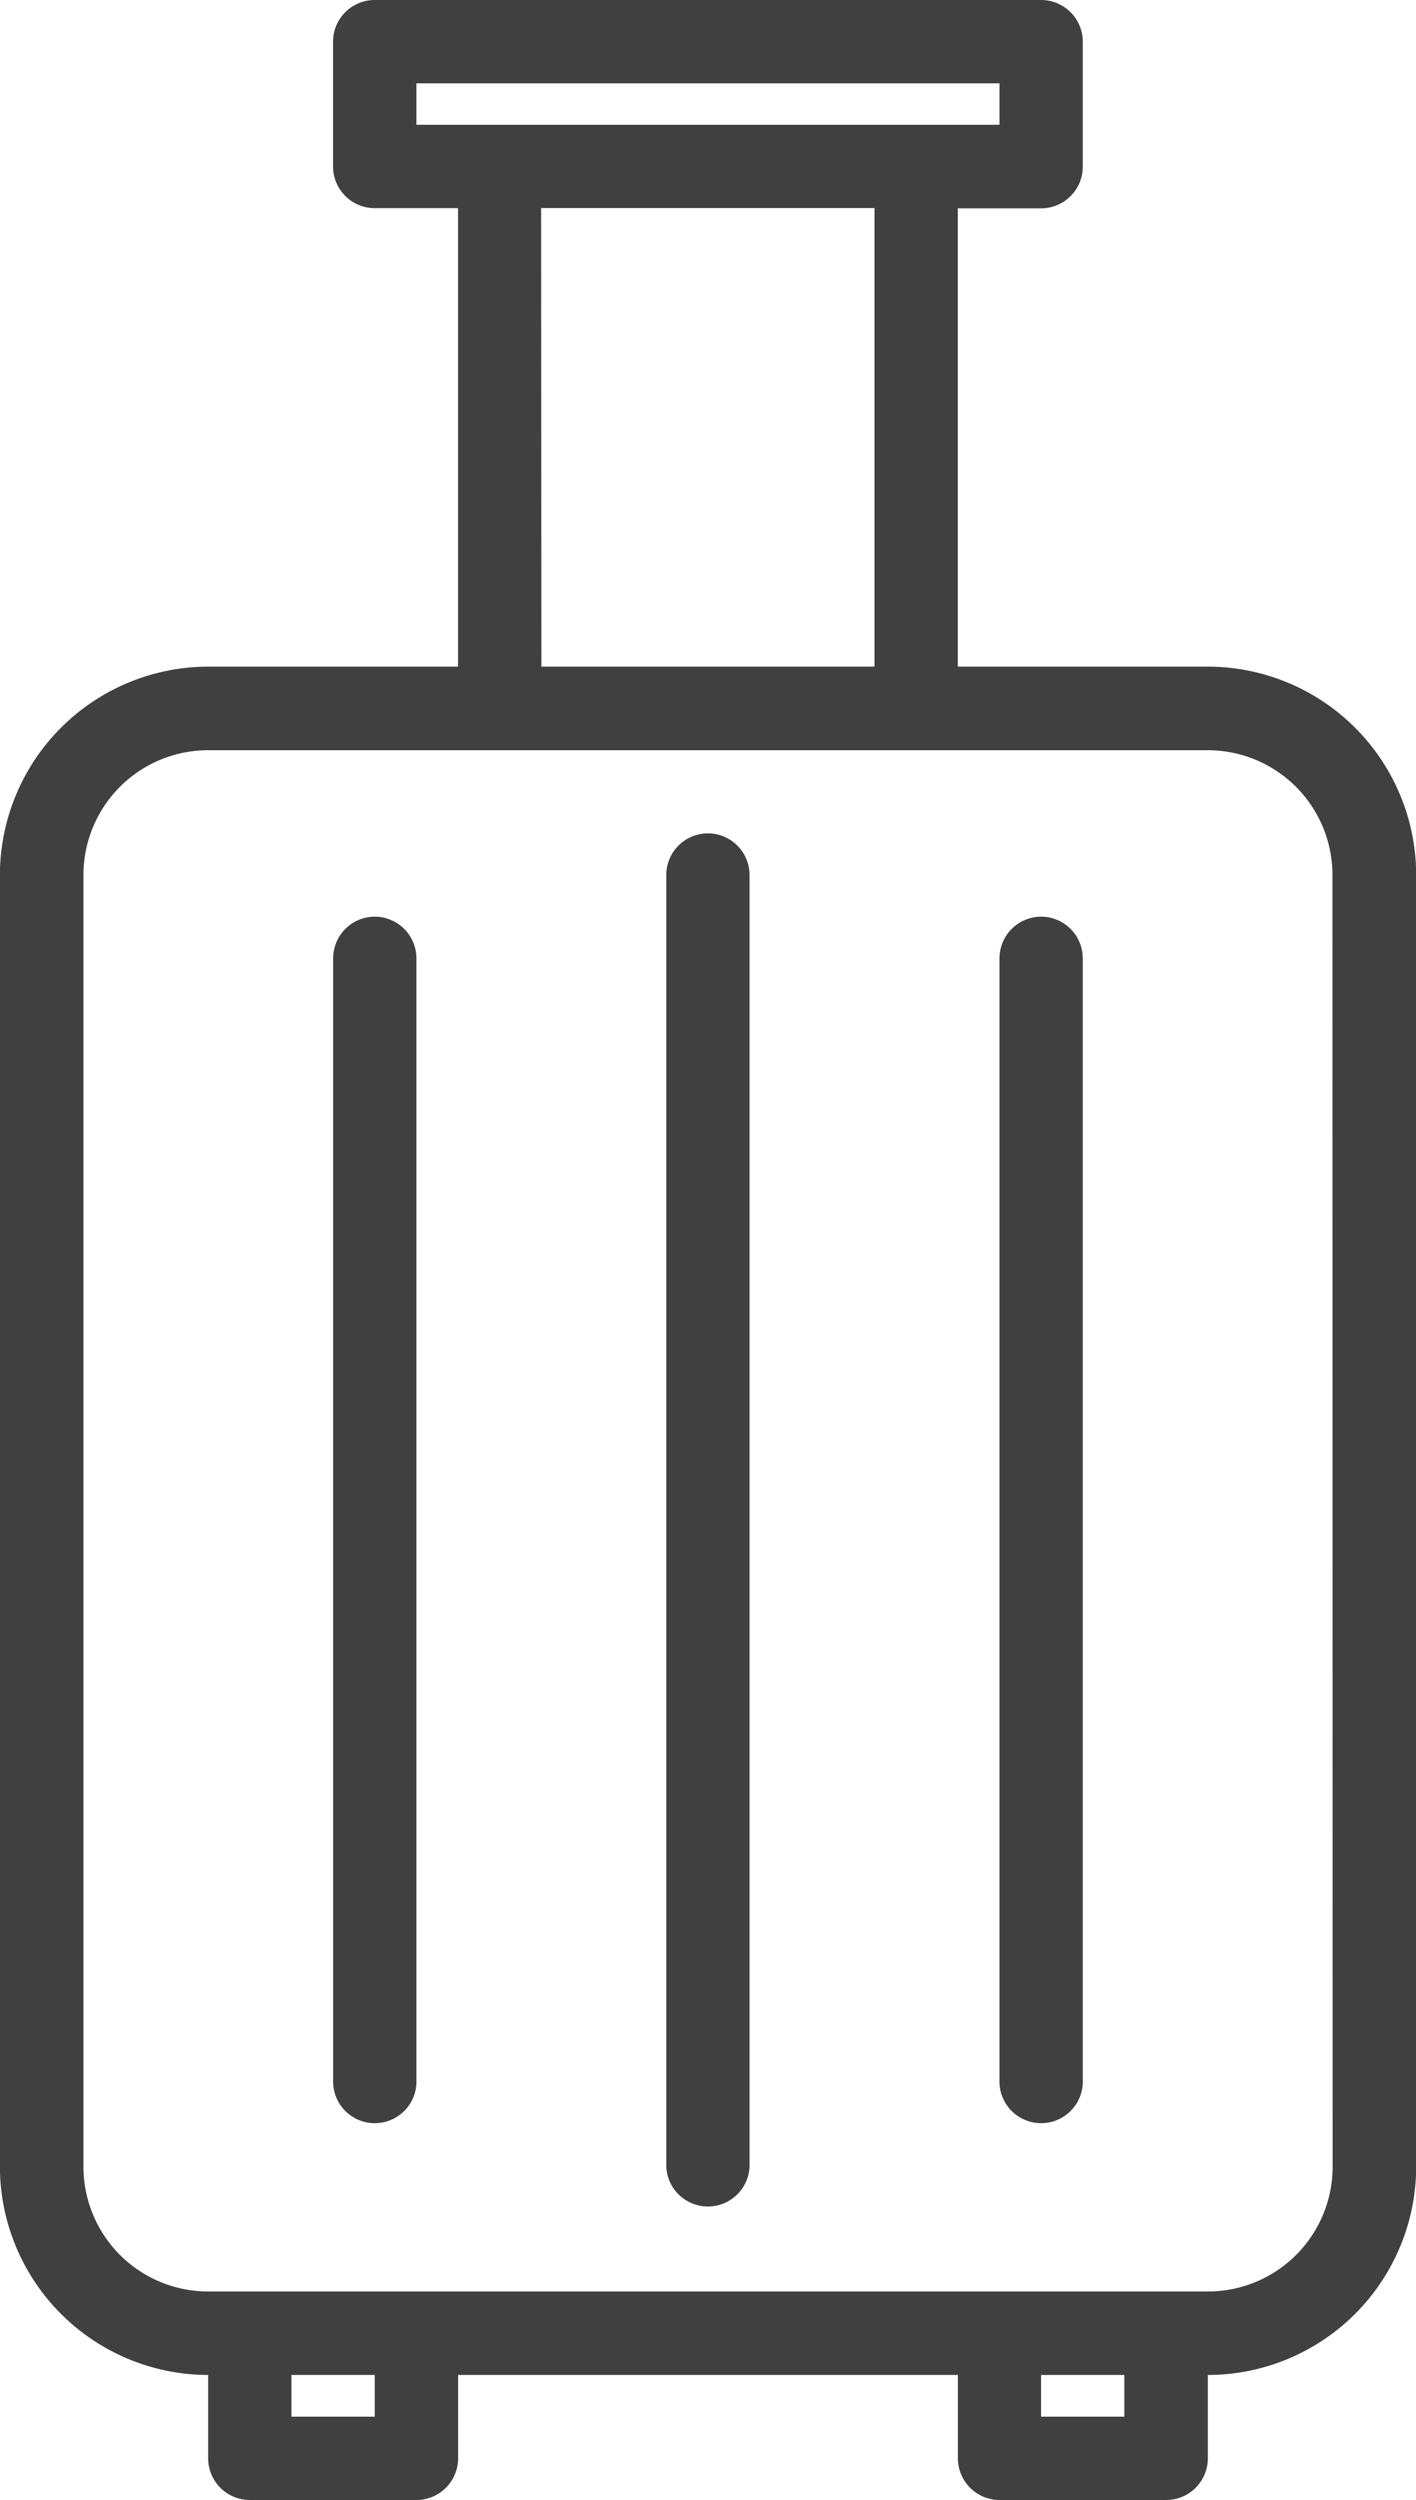
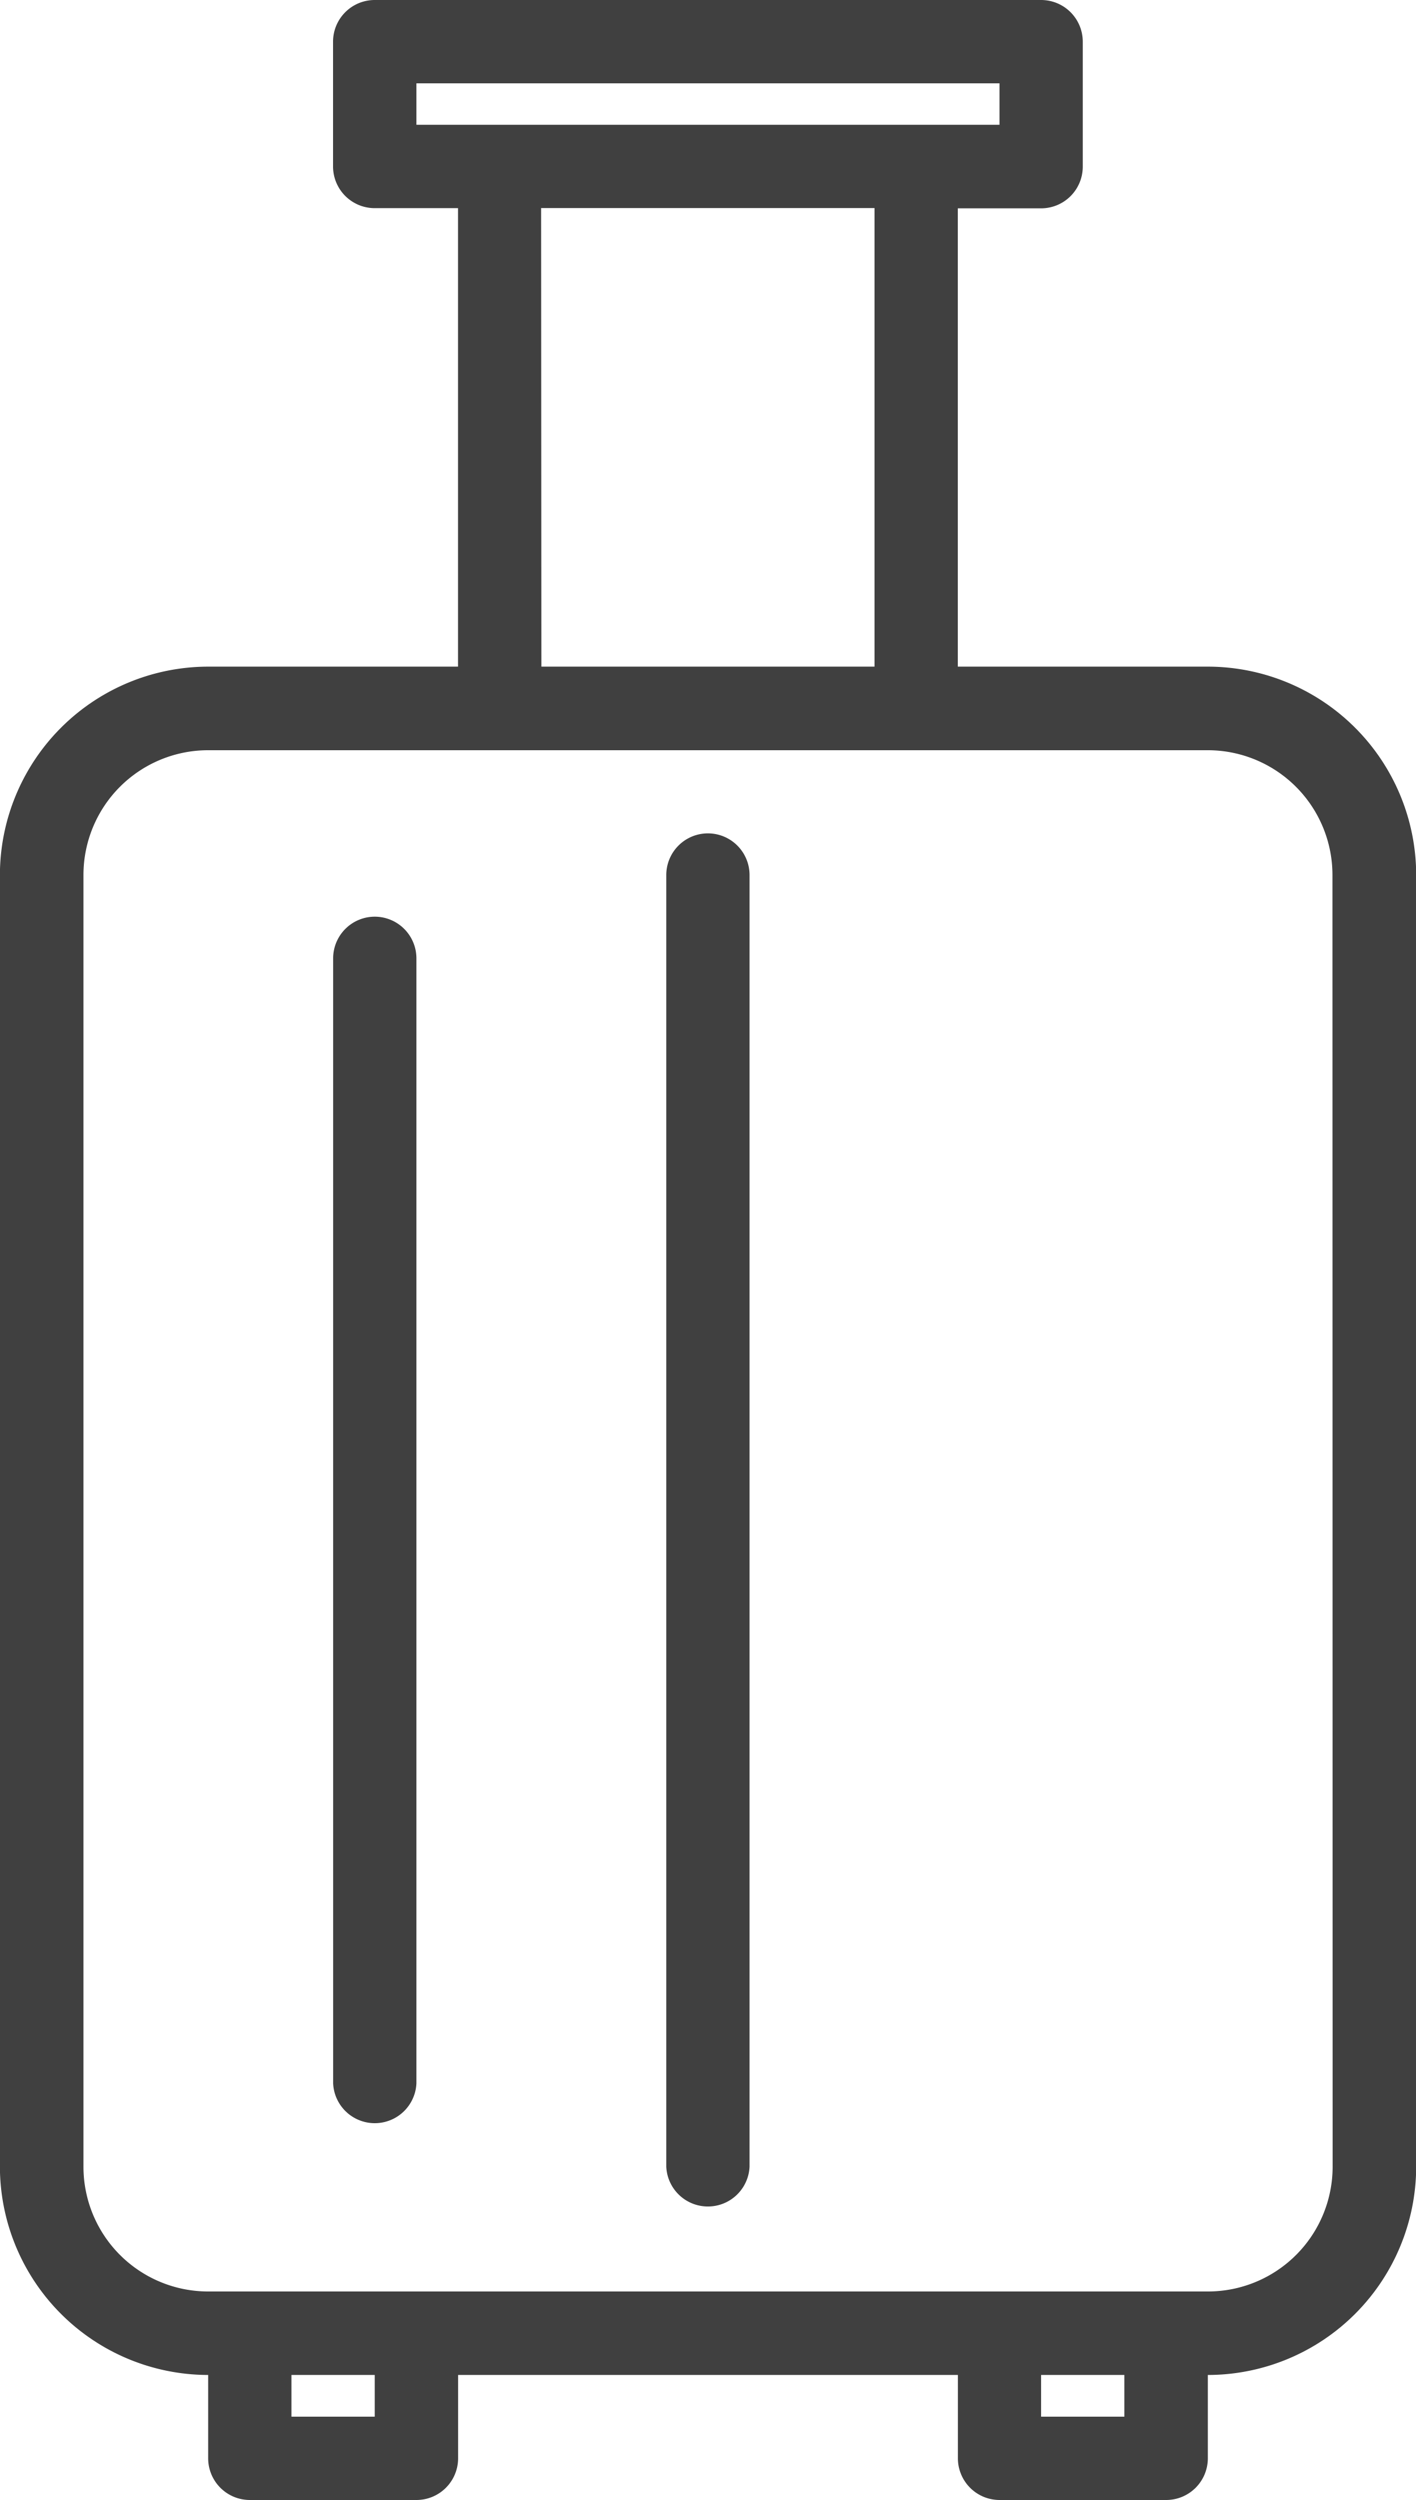
<svg xmlns="http://www.w3.org/2000/svg" width="15.897" height="28.055" viewBox="0 0 15.897 28.055">
  <g id="_004-luggage" data-name="004-luggage" transform="translate(-0.001)">
    <path id="Path_45" data-name="Path 45" d="M13.56,7.481H10.754V2.338h.935a.468.468,0,0,0,.468-.468V.468A.468.468,0,0,0,11.689,0H4.208a.468.468,0,0,0-.468.468v1.4a.468.468,0,0,0,.468.468h.935V7.481H2.338A2.341,2.341,0,0,0,0,9.819V24.314a2.341,2.341,0,0,0,2.338,2.338v.935a.468.468,0,0,0,.468.468h1.87a.468.468,0,0,0,.468-.468v-.935h5.611v.935a.468.468,0,0,0,.468.468h1.87a.468.468,0,0,0,.468-.468v-.935A2.341,2.341,0,0,0,15.9,24.314V9.819A2.341,2.341,0,0,0,13.56,7.481ZM4.676.935h6.546V1.4H4.676Zm1.4,1.4H9.819V7.481H6.079ZM4.208,27.12H3.273v-.468h.935Zm8.416,0h-.935v-.468h.935Zm2.338-2.805a1.4,1.4,0,0,1-1.4,1.4H2.338a1.4,1.4,0,0,1-1.4-1.4V9.819a1.4,1.4,0,0,1,1.4-1.4H13.56a1.4,1.4,0,0,1,1.4,1.4Zm0,0" transform="translate(0 0)" fill="#404040" />
    <path id="Path_46" data-name="Path 46" d="M128.468,160a.468.468,0,0,0-.468.468v14.495a.468.468,0,0,0,.935,0V160.468A.468.468,0,0,0,128.468,160Zm0,0" transform="translate(-120.519 -150.648)" fill="#404040" />
-     <path id="Path_47" data-name="Path 47" d="M192.468,176a.468.468,0,0,0-.468.468v12.625a.468.468,0,0,0,.935,0V176.468A.468.468,0,0,0,192.468,176Zm0,0" transform="translate(-180.778 -165.713)" fill="#404040" />
    <path id="Path_48" data-name="Path 48" d="M64.468,176a.468.468,0,0,0-.468.468v12.625a.468.468,0,0,0,.935,0V176.468A.468.468,0,0,0,64.468,176Zm0,0" transform="translate(-60.259 -165.713)" fill="#404040" />
  </g>
</svg>